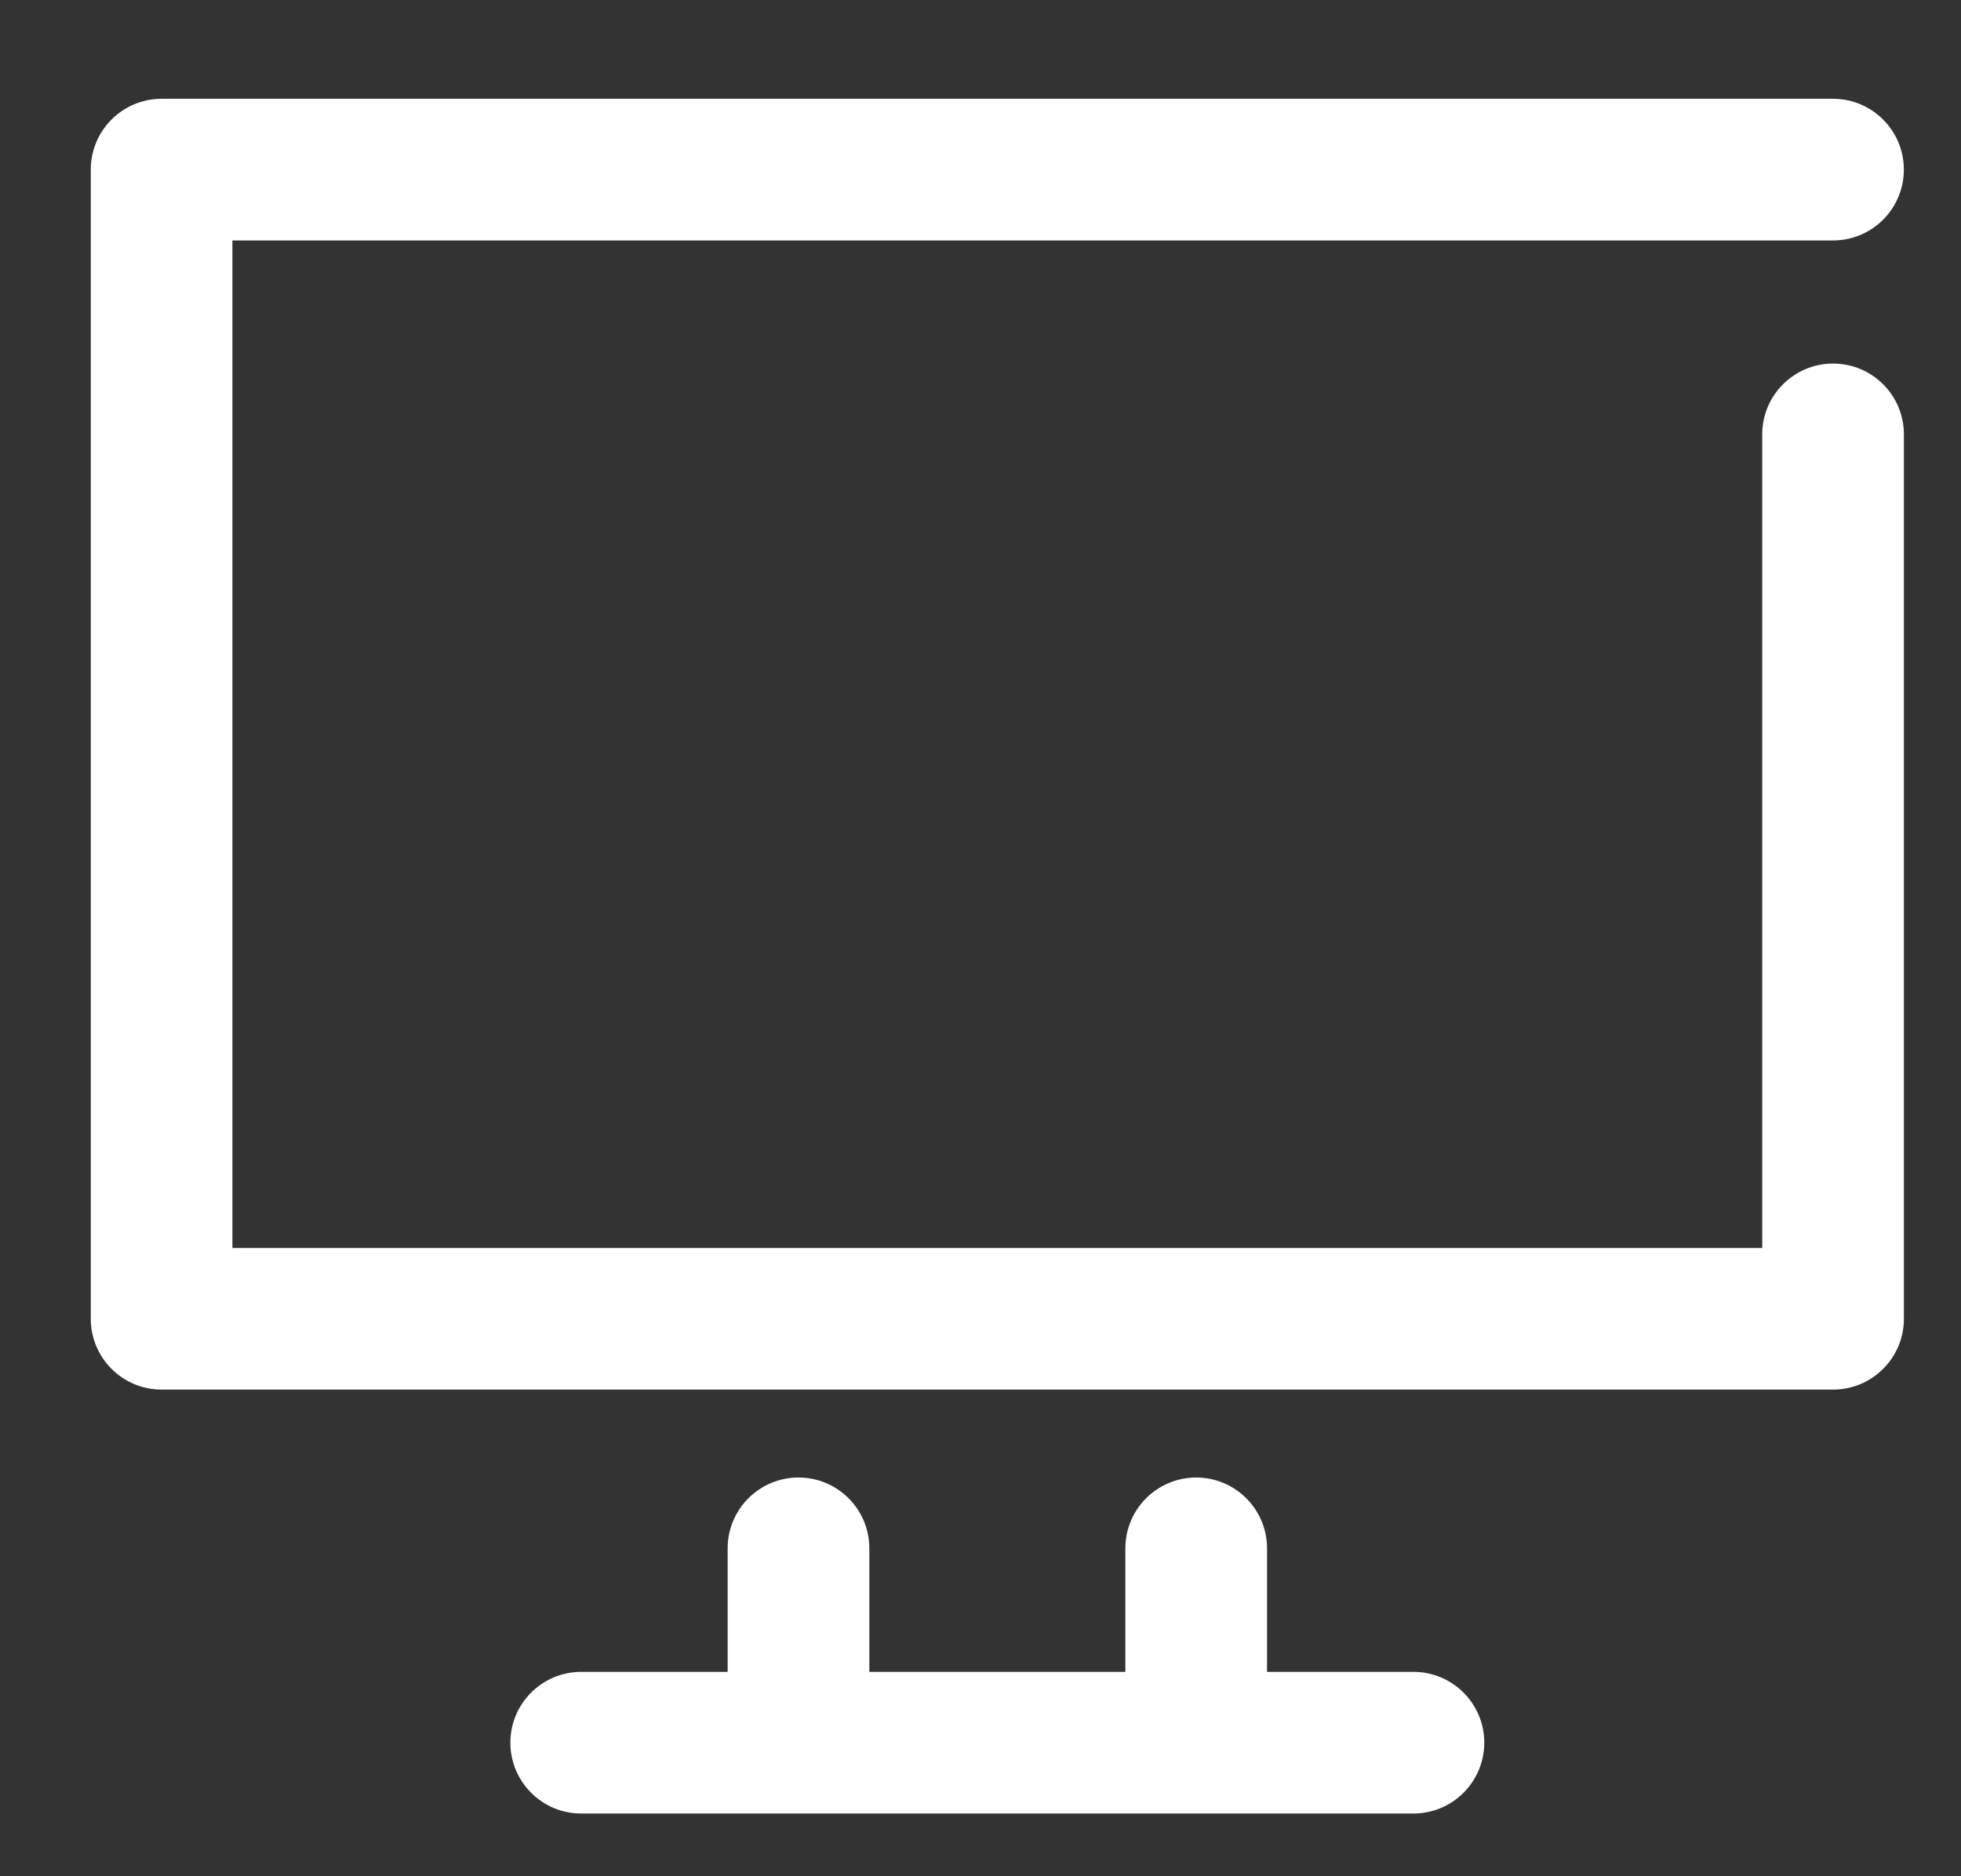
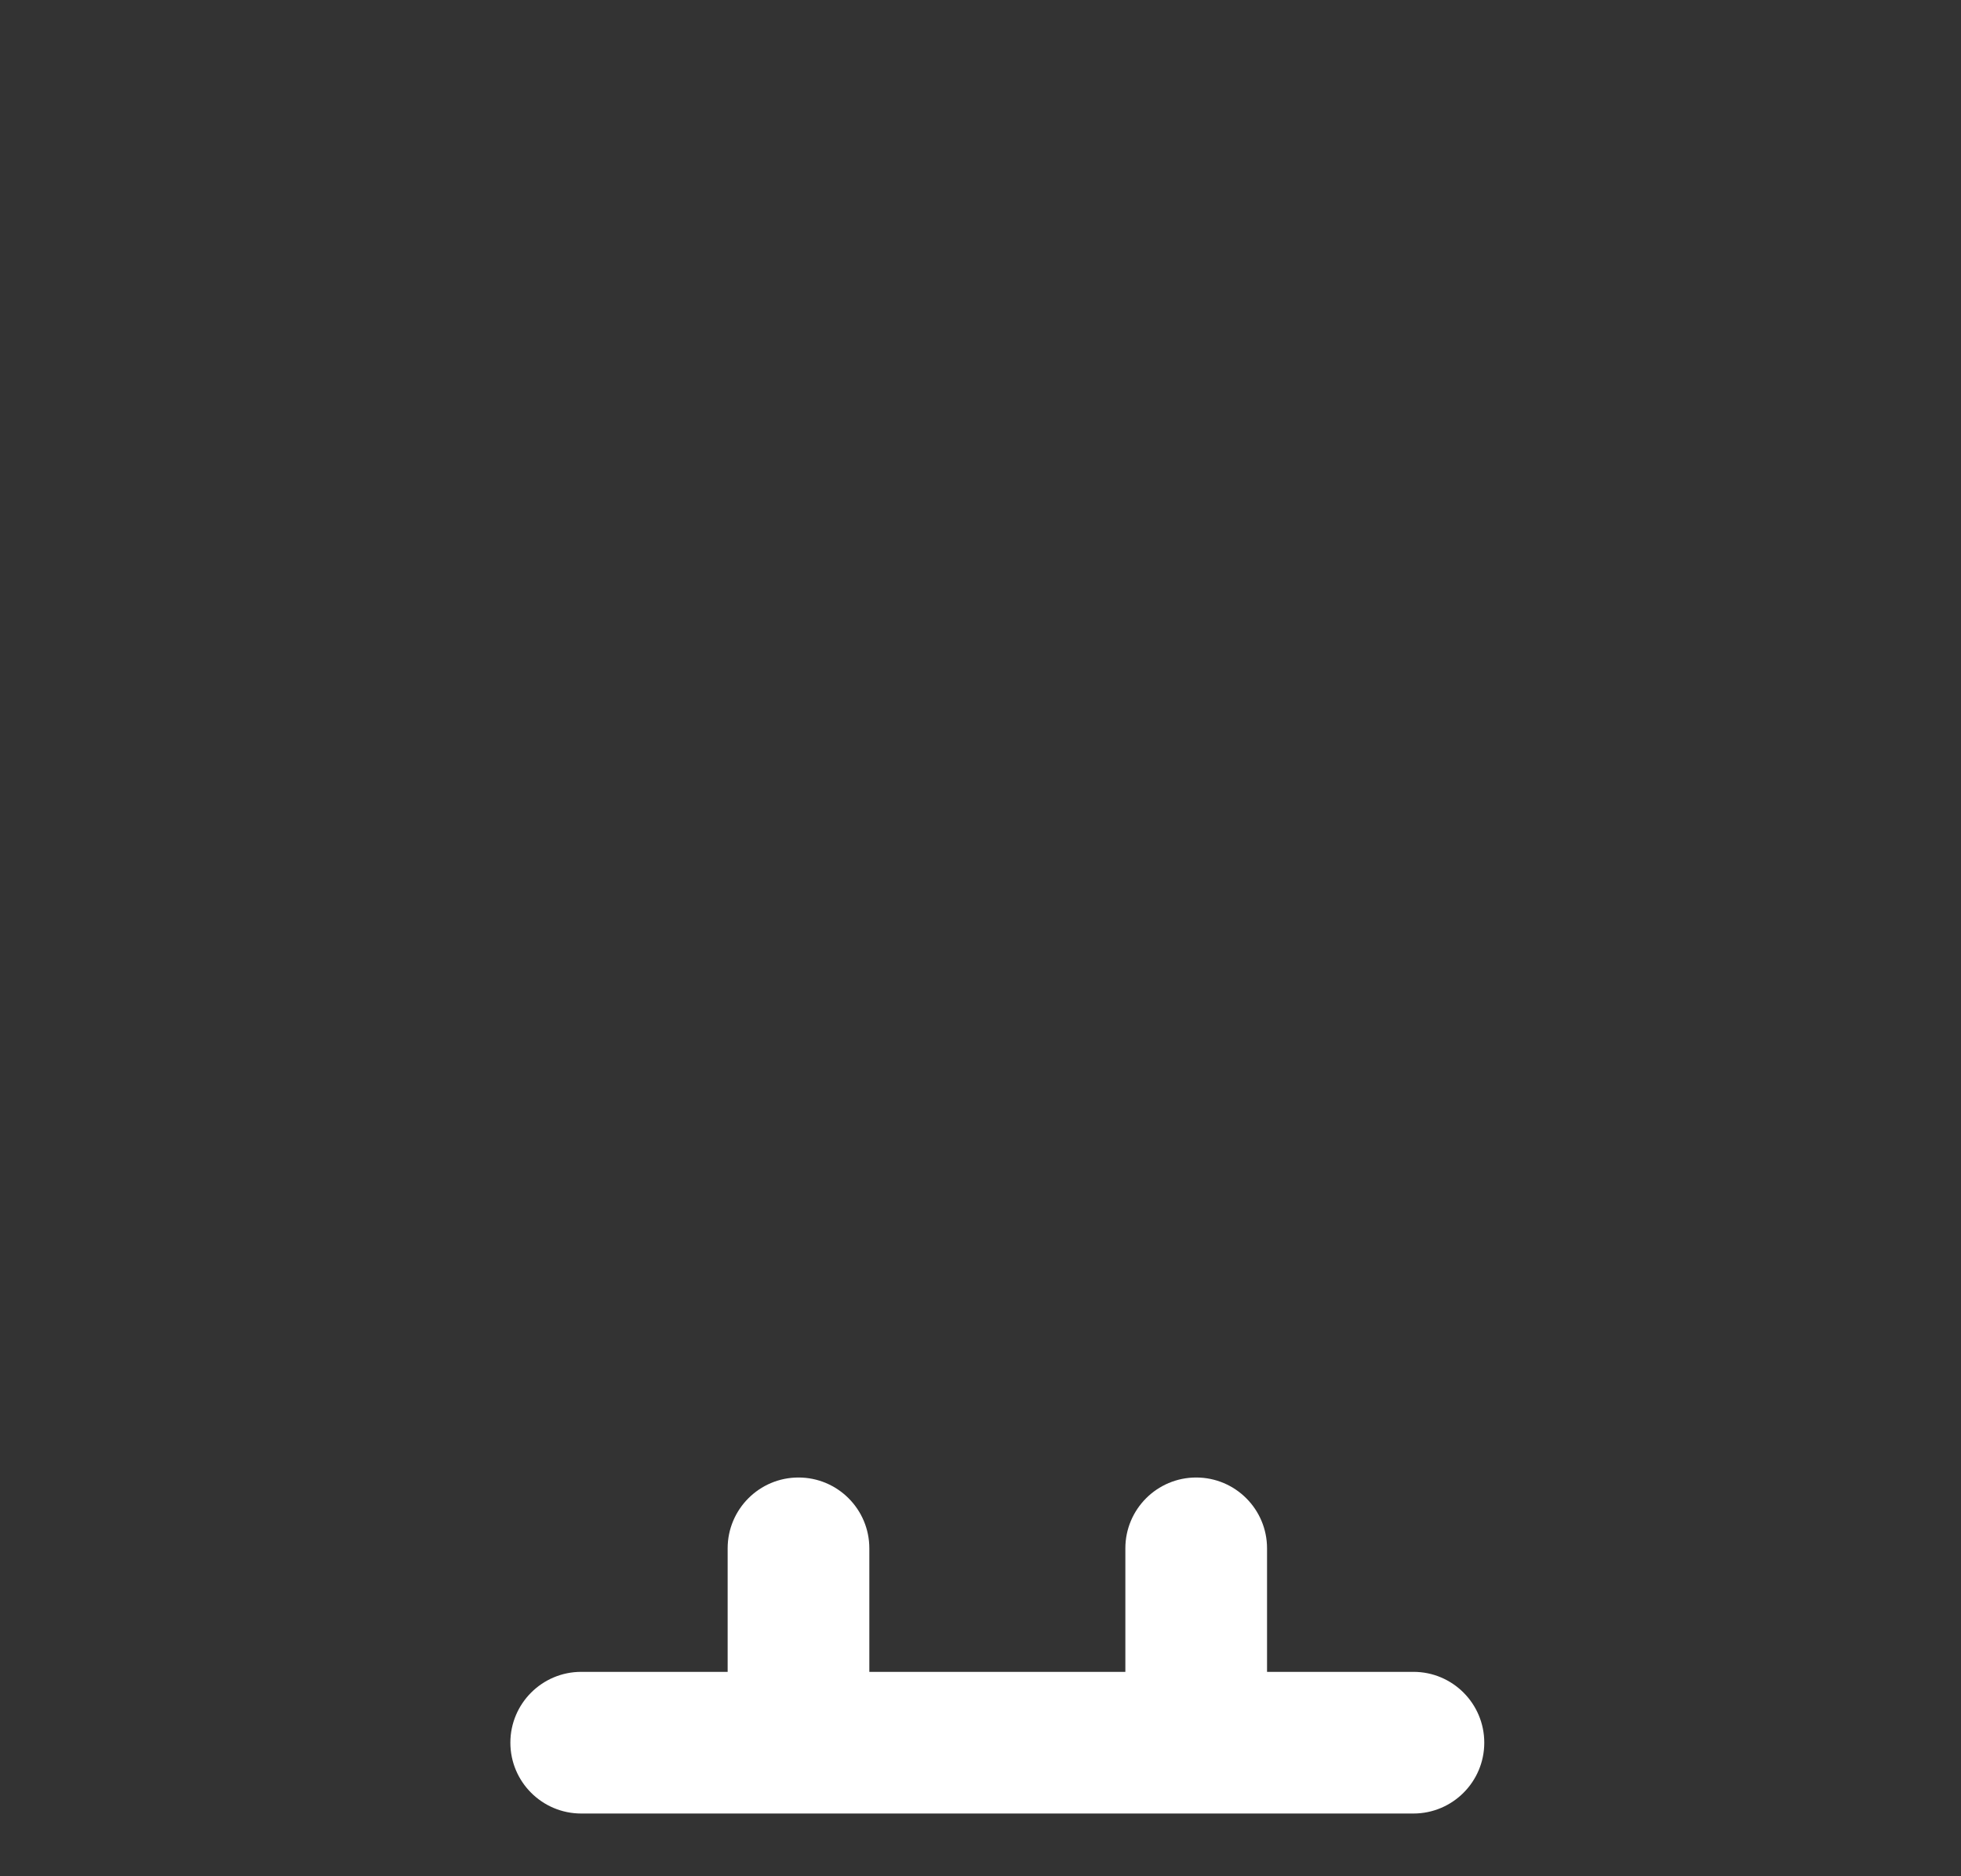
<svg xmlns="http://www.w3.org/2000/svg" version="1.1" id="icons" x="0px" y="0px" width="38.366px" height="36.713px" viewBox="0 0 38.366 36.713" enable-background="new 0 0 38.366 36.713" xml:space="preserve">
  <rect x="0" y="0" width="38.366" height="36.713" fill="#333333" stroke="none" />
  <g>
    <g>
-       <path fill="#FFFFFF" d="M35.863,7.114c-0.765,0-1.386,0.621-1.386,1.386v15.92H4.547V4.705h31.315    c0.765,0,1.386-0.621,1.386-1.386s-0.621-1.386-1.386-1.386H3.162c-0.765,0-1.386,0.621-1.386,1.386v22.486    c0,0.765,0.621,1.386,1.386,1.386h32.701c0.765,0,1.386-0.621,1.386-1.386V8.5C37.249,7.734,36.628,7.114,35.863,7.114z" />
      <path fill="#FFFFFF" d="M27.654,32.714h-2.865v-2.417c0-0.765-0.621-1.386-1.386-1.386s-1.386,0.621-1.386,1.386v2.417h-5.009    v-2.417c0-0.765-0.621-1.386-1.386-1.386s-1.386,0.621-1.386,1.386v2.417h-2.865c-0.765,0-1.386,0.621-1.386,1.386    s0.621,1.386,1.386,1.386h16.282c0.765,0,1.386-0.621,1.386-1.386S28.419,32.714,27.654,32.714z" />
    </g>
  </g>
</svg>